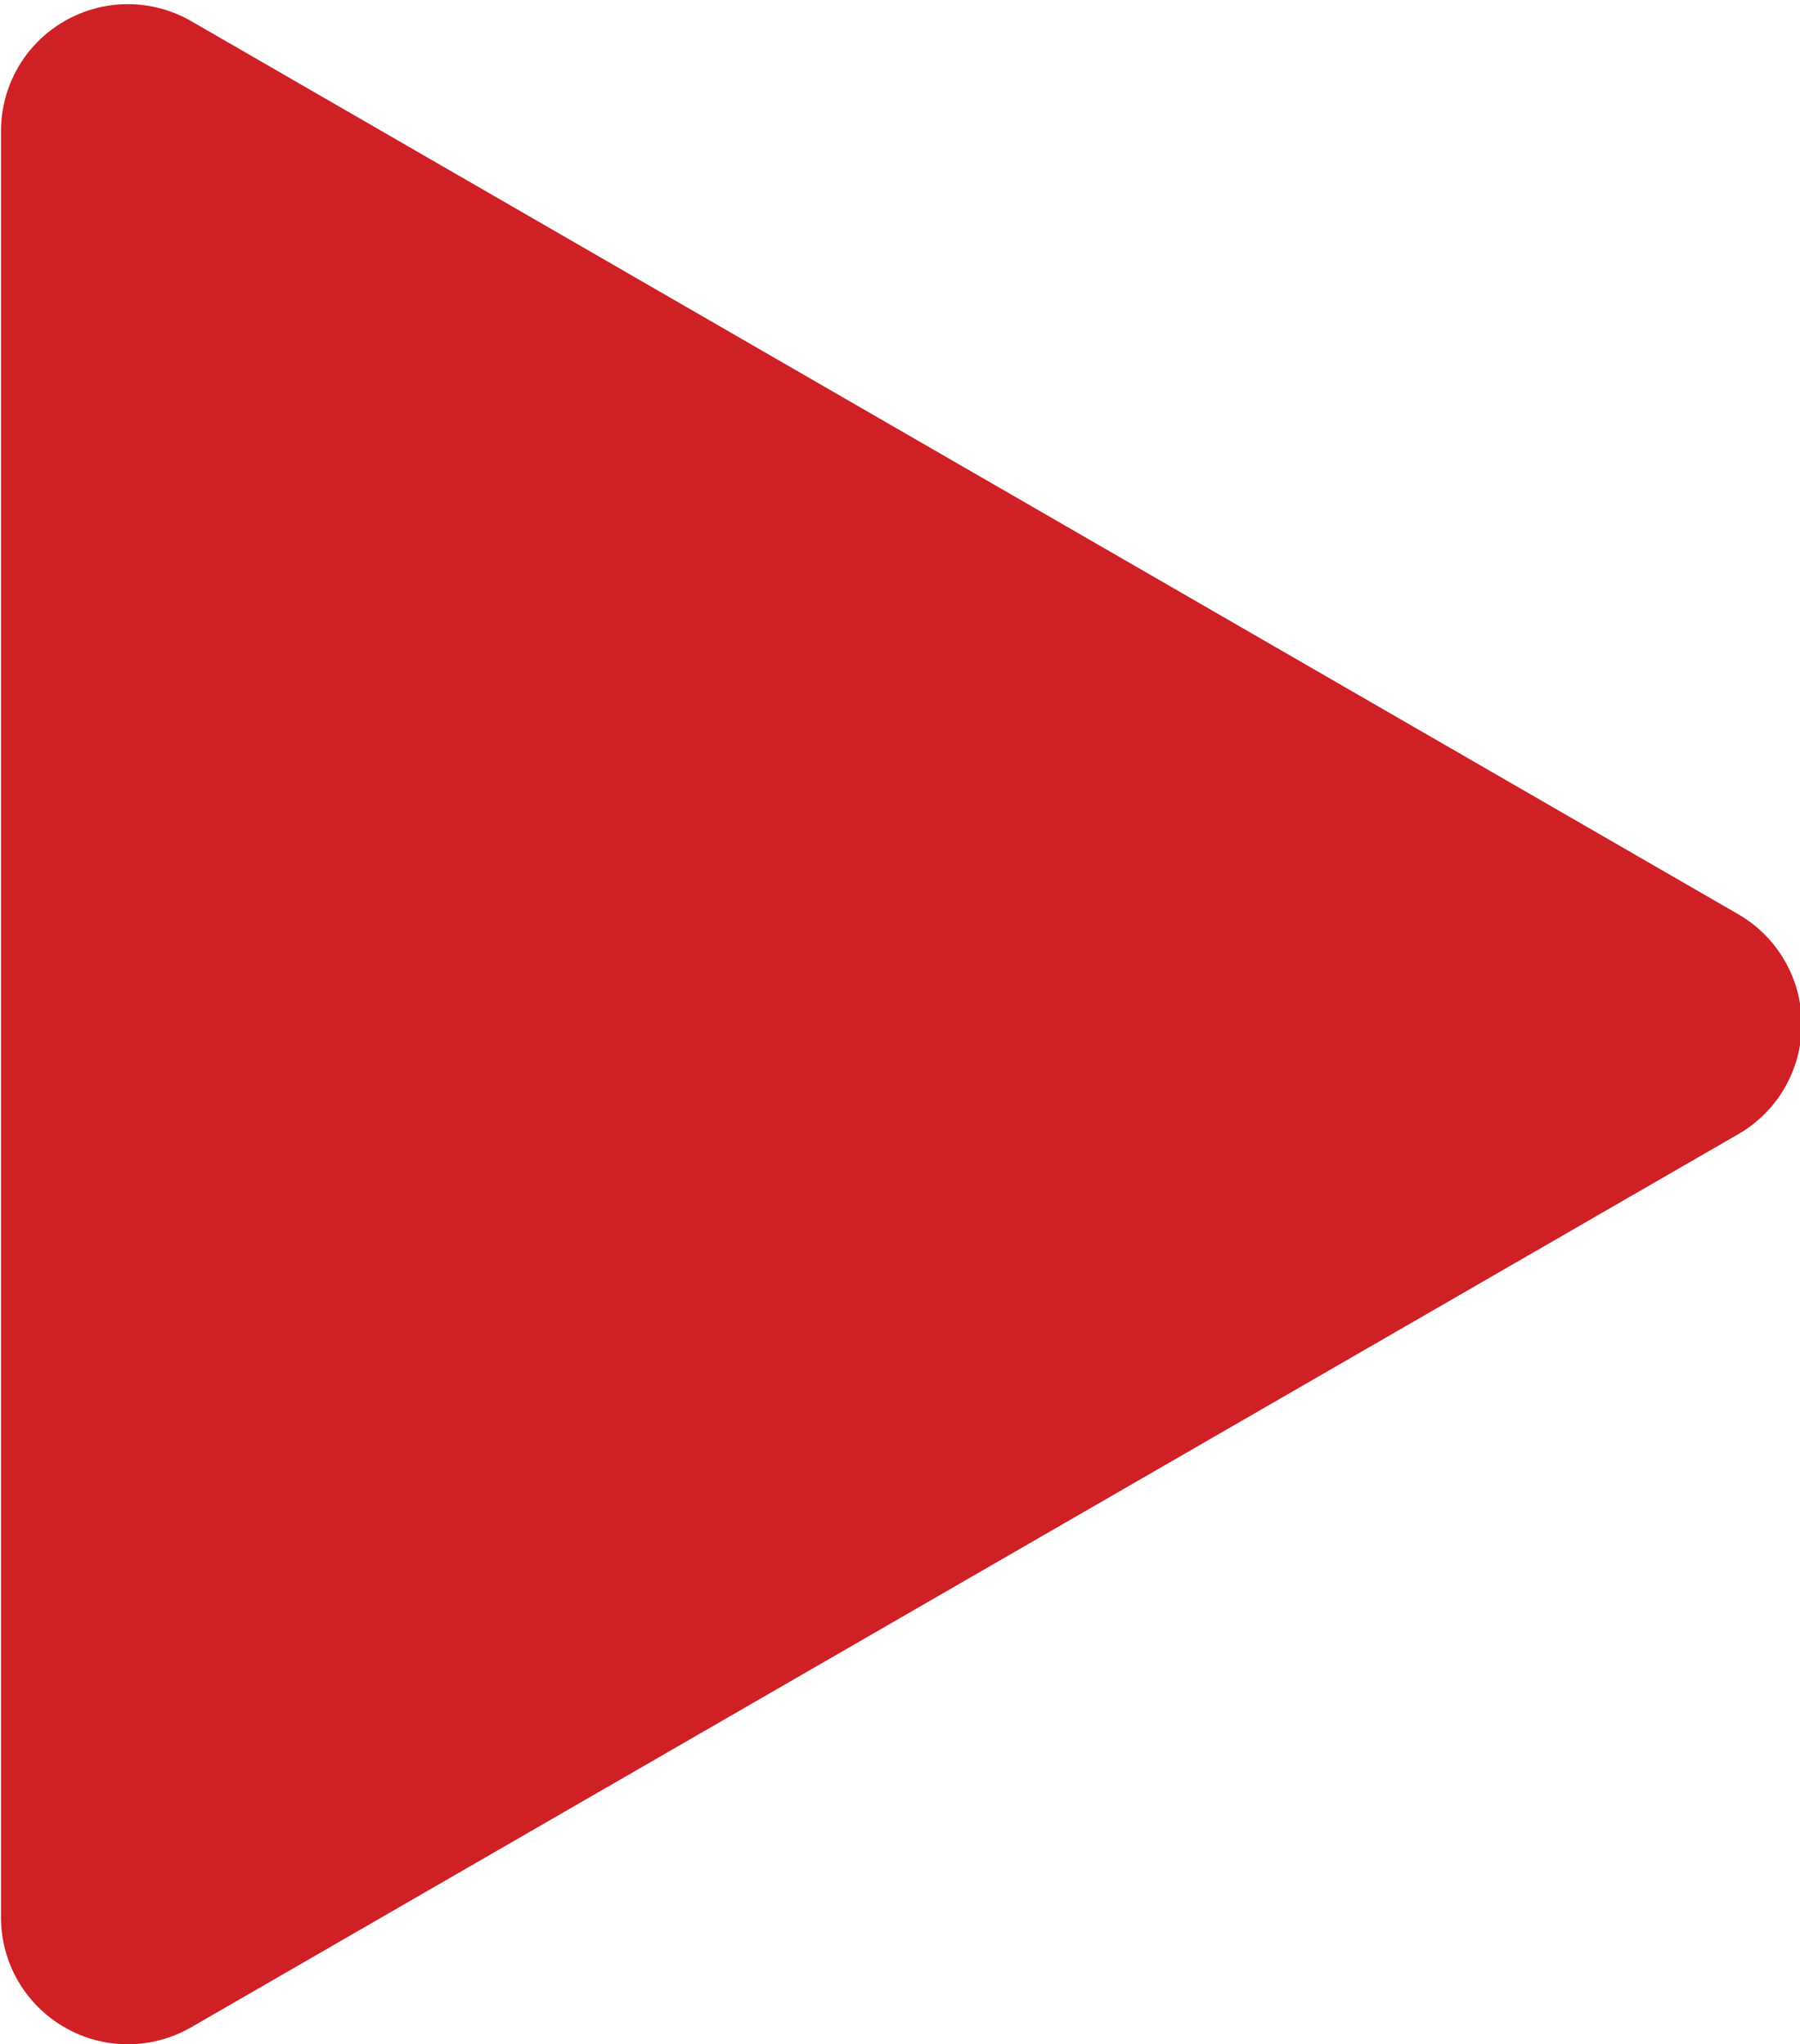
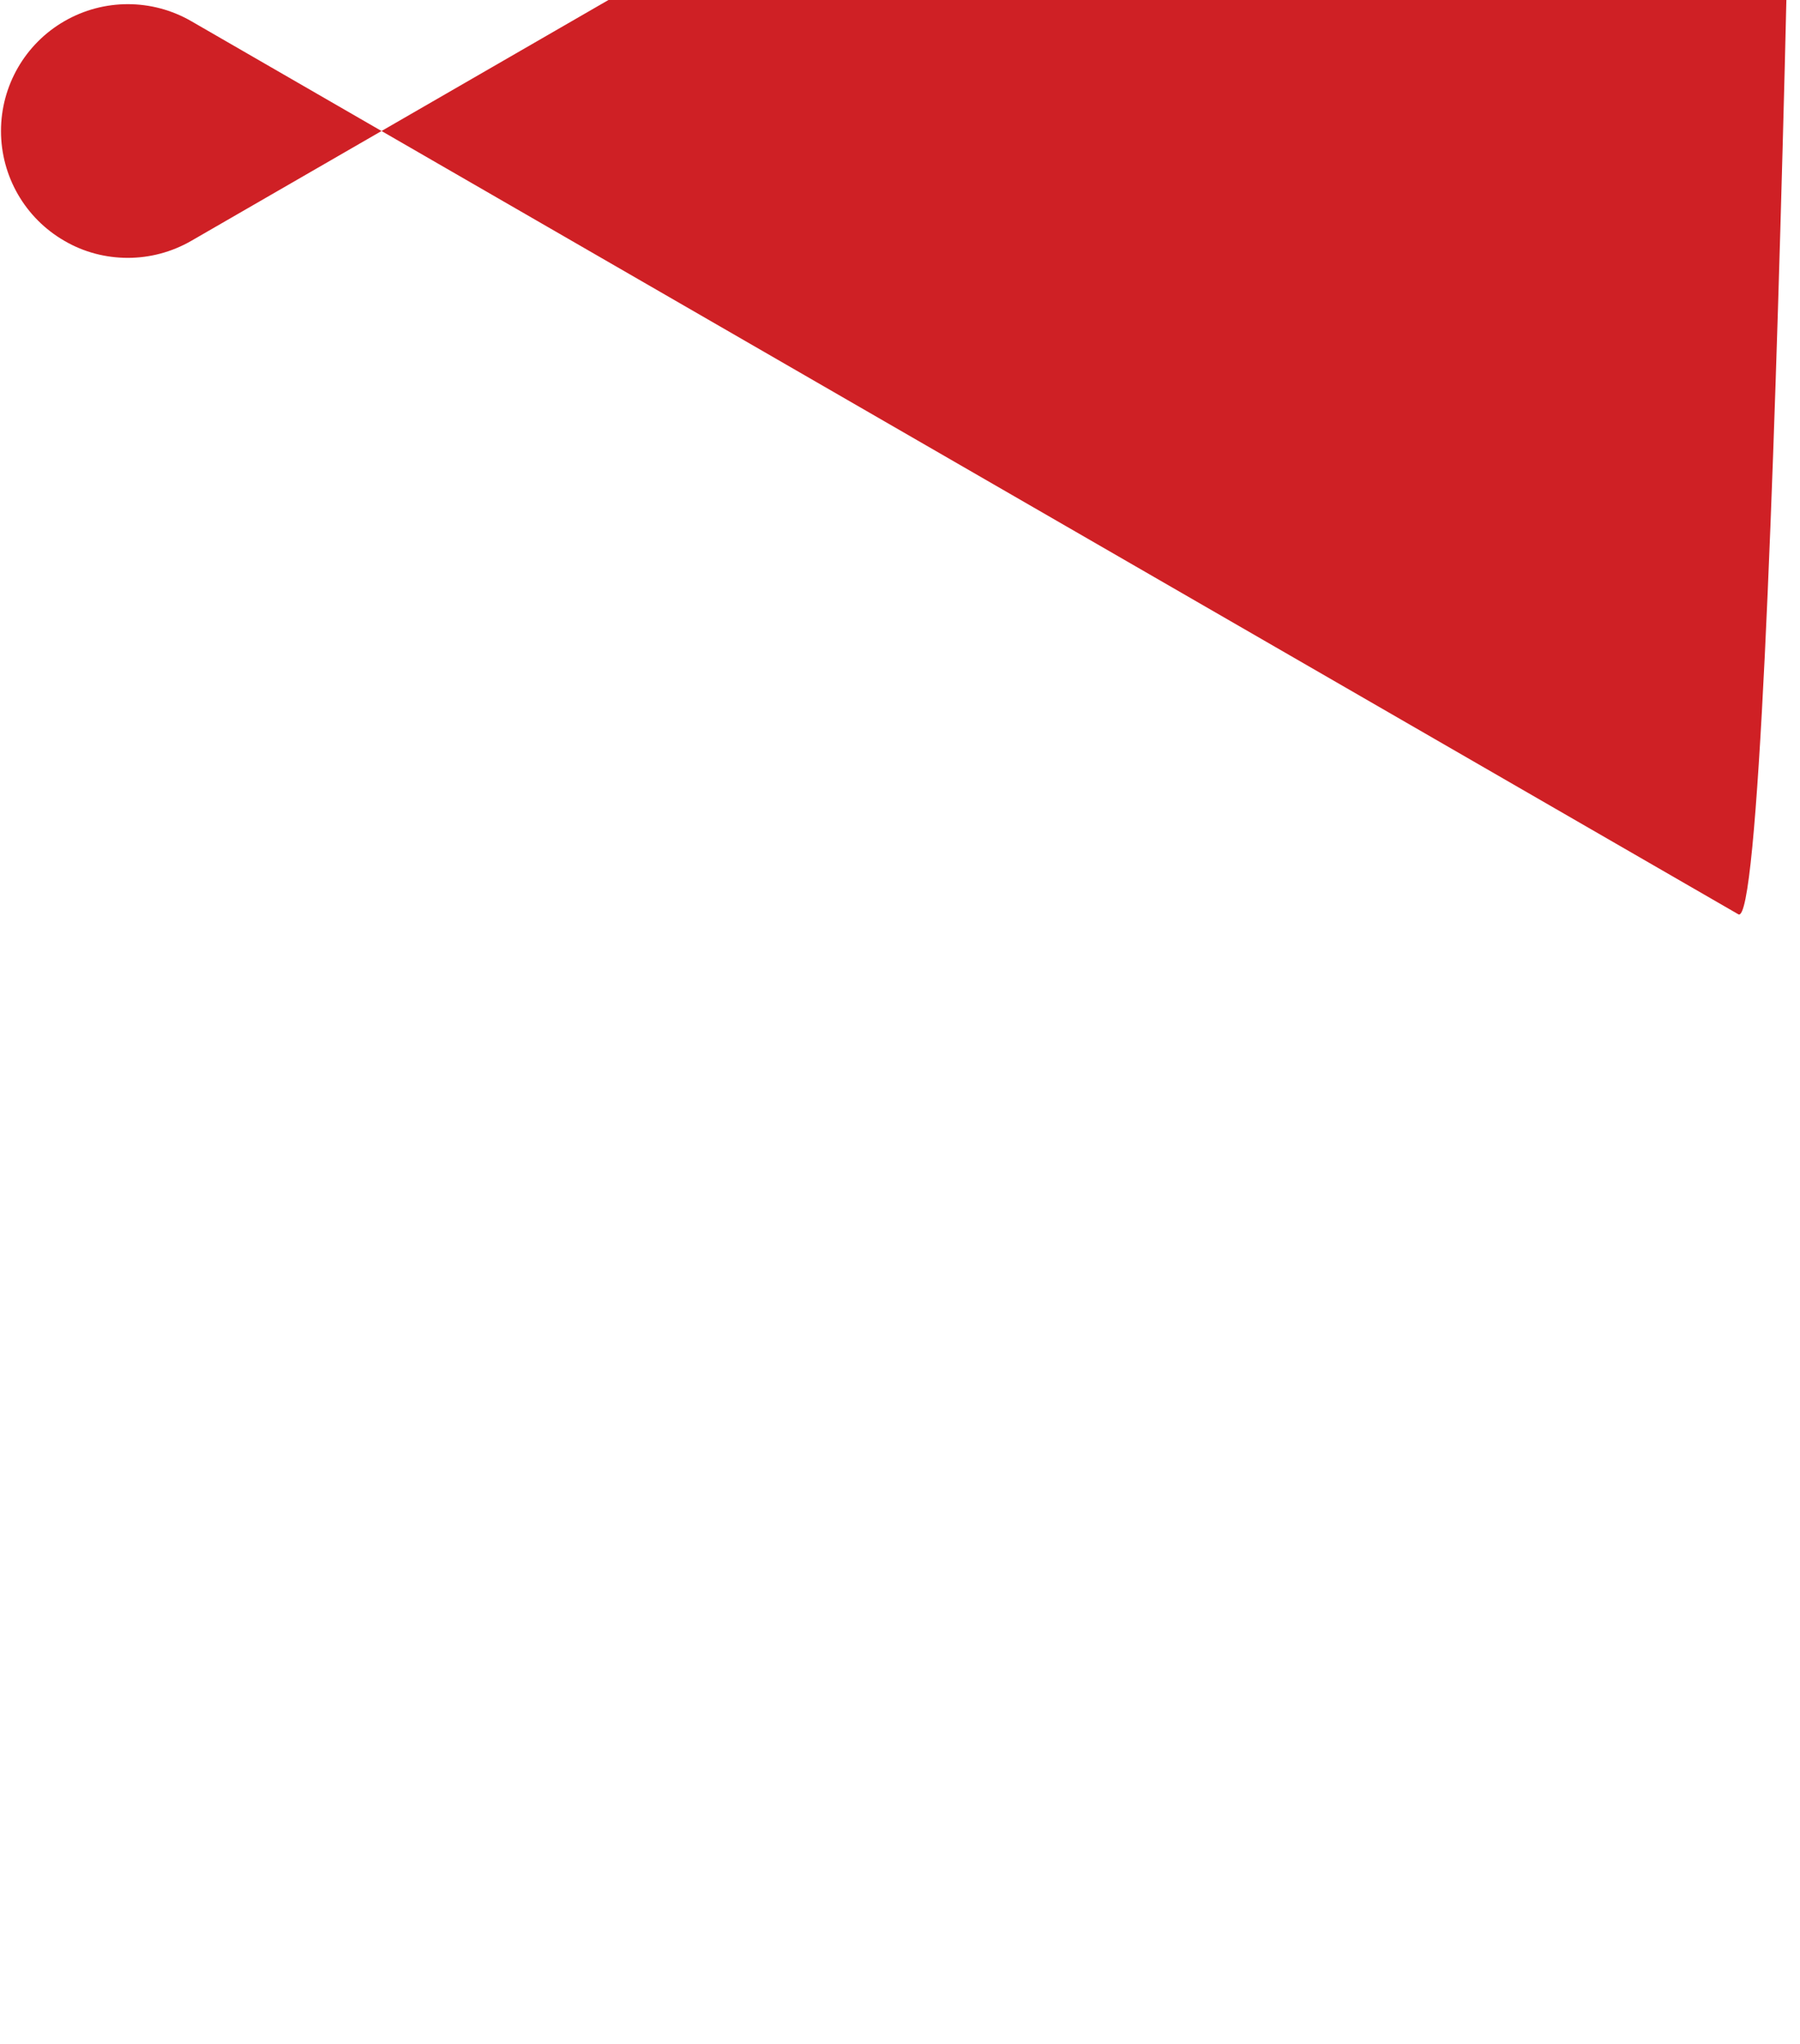
<svg xmlns="http://www.w3.org/2000/svg" fill="#cf2025" height="47.7" preserveAspectRatio="xMidYMid meet" version="1" viewBox="51.8 47.6 42.0 47.7" width="42" zoomAndPan="magnify">
  <g id="change1_1">
-     <path d="M92.361,68.934l-36.098-20.84c-0.917-0.529-2.044-0.529-2.96,0c-0.916,0.528-1.48,1.505-1.48,2.563v41.684 c0,1.058,0.564,2.035,1.48,2.563c0.458,0.268,0.969,0.397,1.48,0.397c0.511,0,1.022-0.133,1.48-0.397l36.098-20.84 c0.918-0.529,1.479-1.506,1.479-2.564S93.277,69.464,92.361,68.934z" fill="inherit" />
+     <path d="M92.361,68.934l-36.098-20.84c-0.917-0.529-2.044-0.529-2.96,0c-0.916,0.528-1.48,1.505-1.48,2.563c0,1.058,0.564,2.035,1.48,2.563c0.458,0.268,0.969,0.397,1.48,0.397c0.511,0,1.022-0.133,1.48-0.397l36.098-20.84 c0.918-0.529,1.479-1.506,1.479-2.564S93.277,69.464,92.361,68.934z" fill="inherit" />
  </g>
</svg>